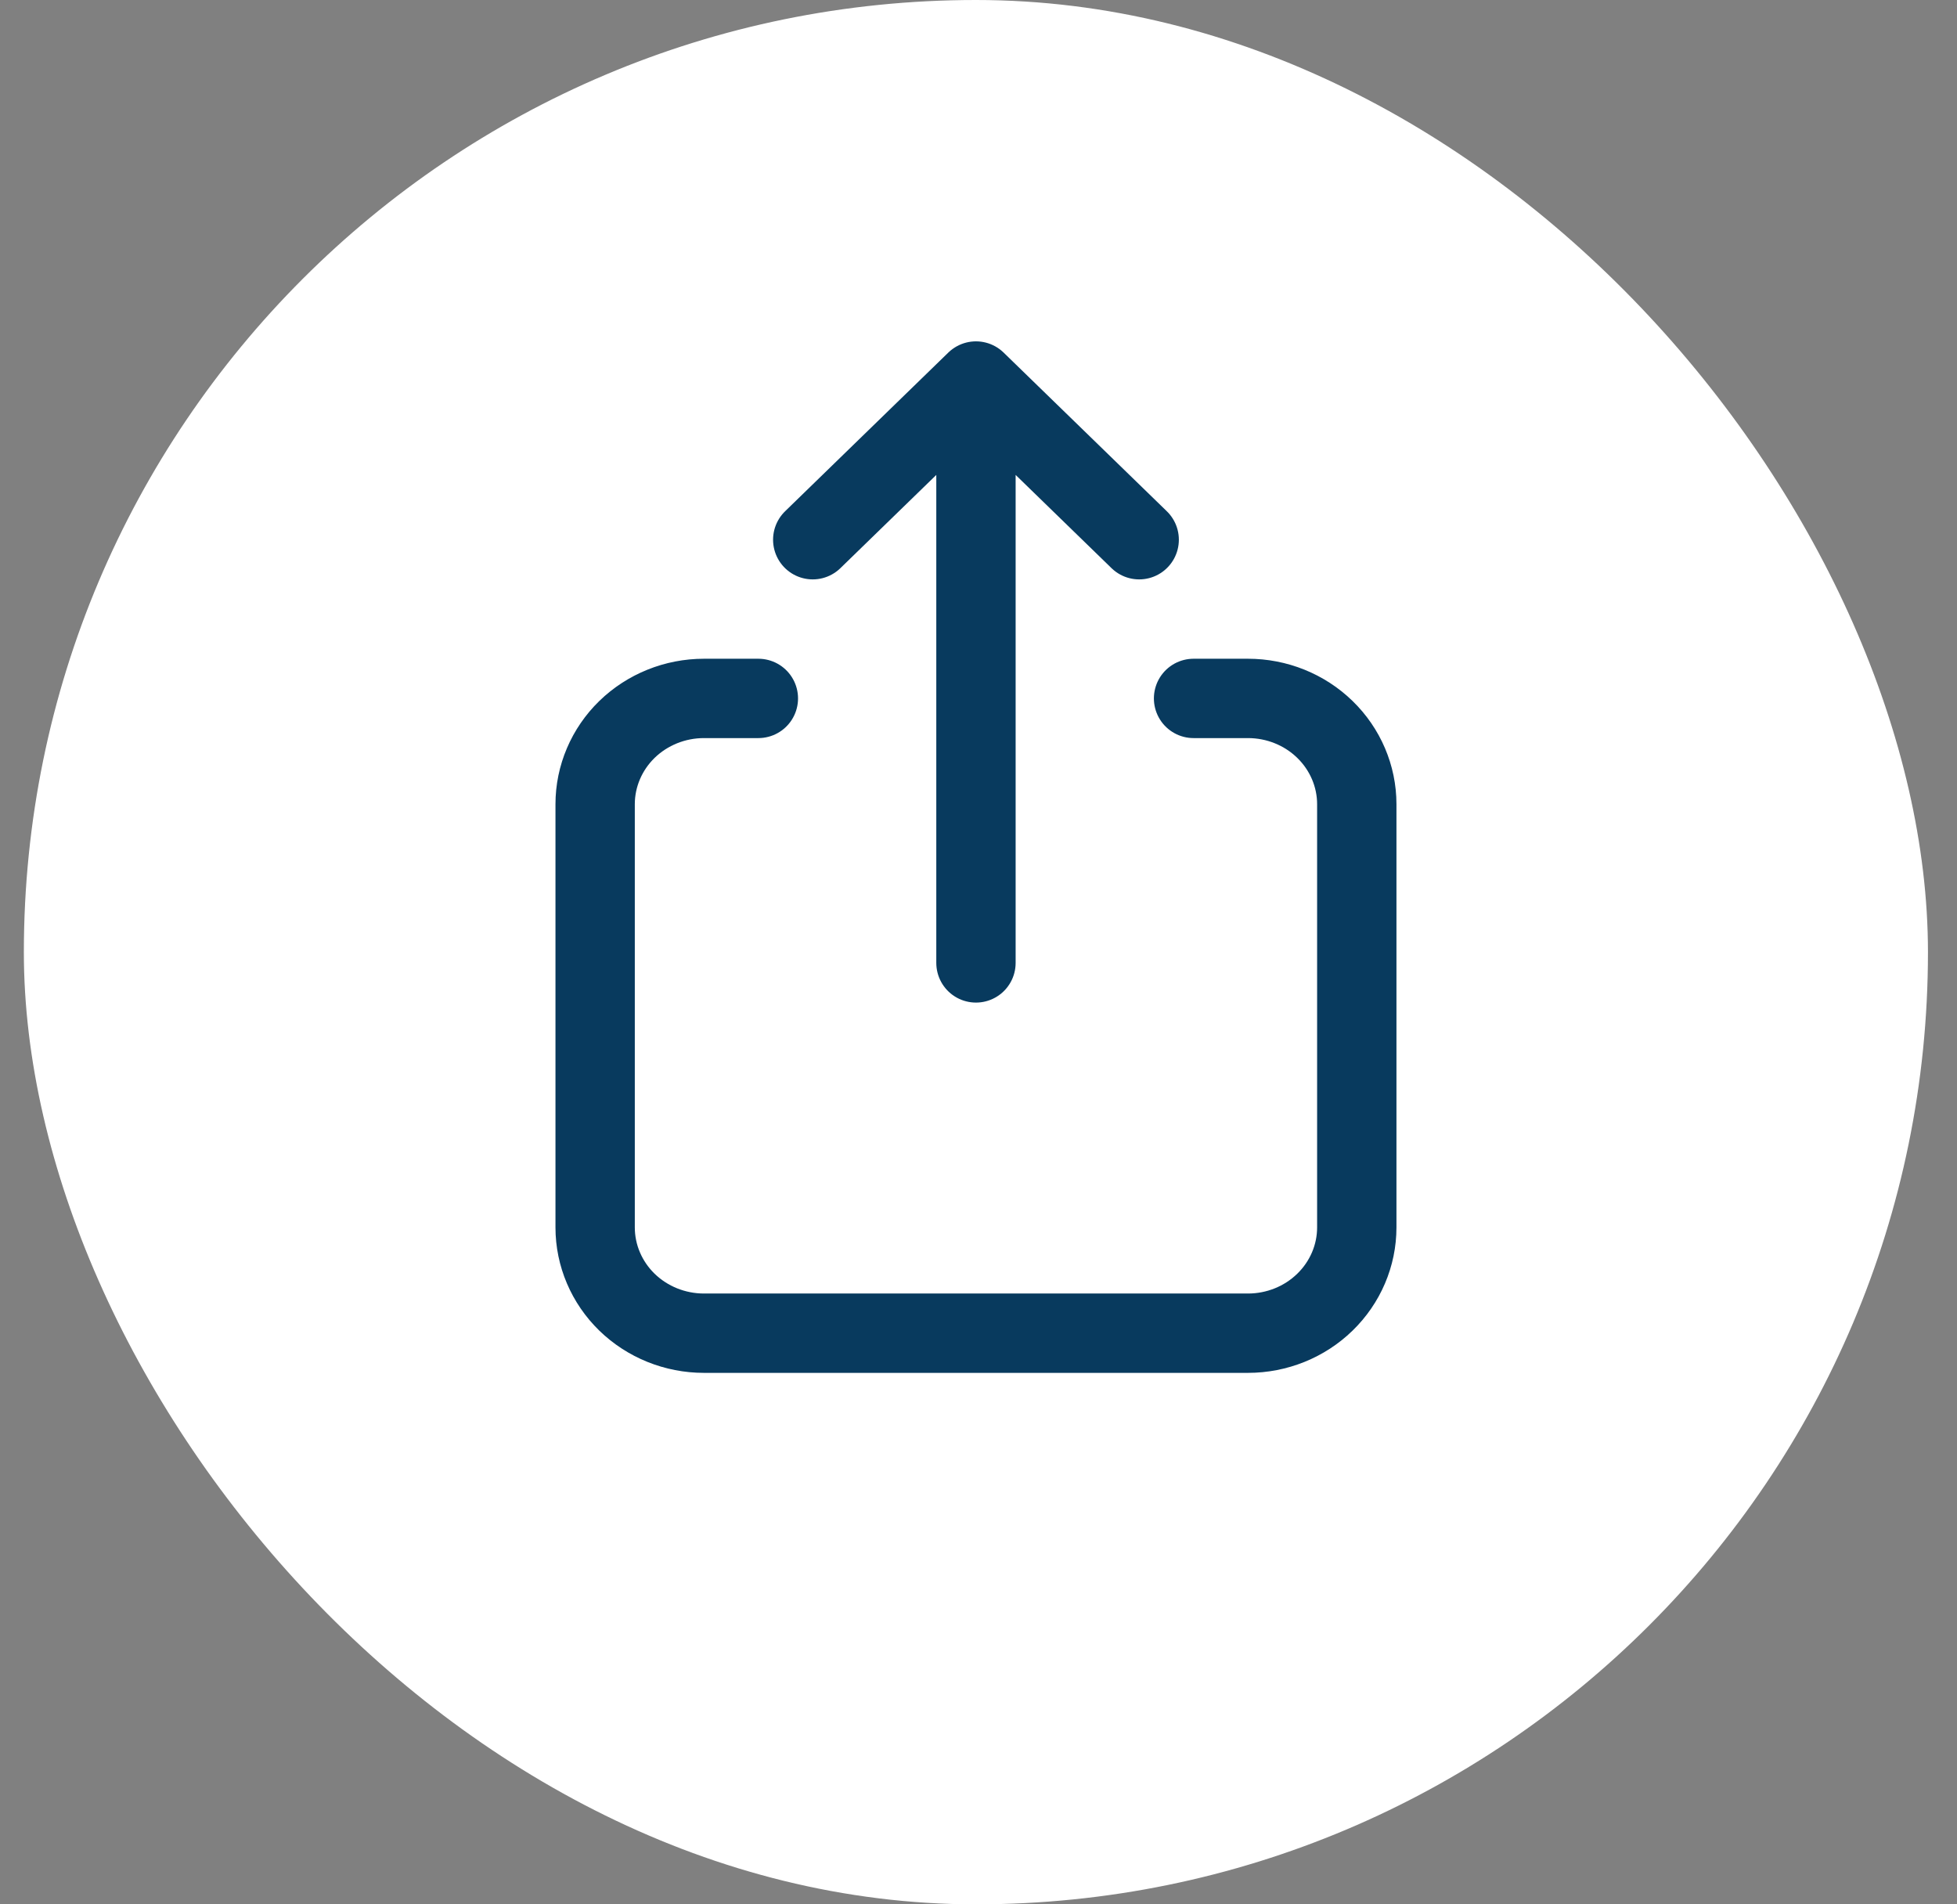
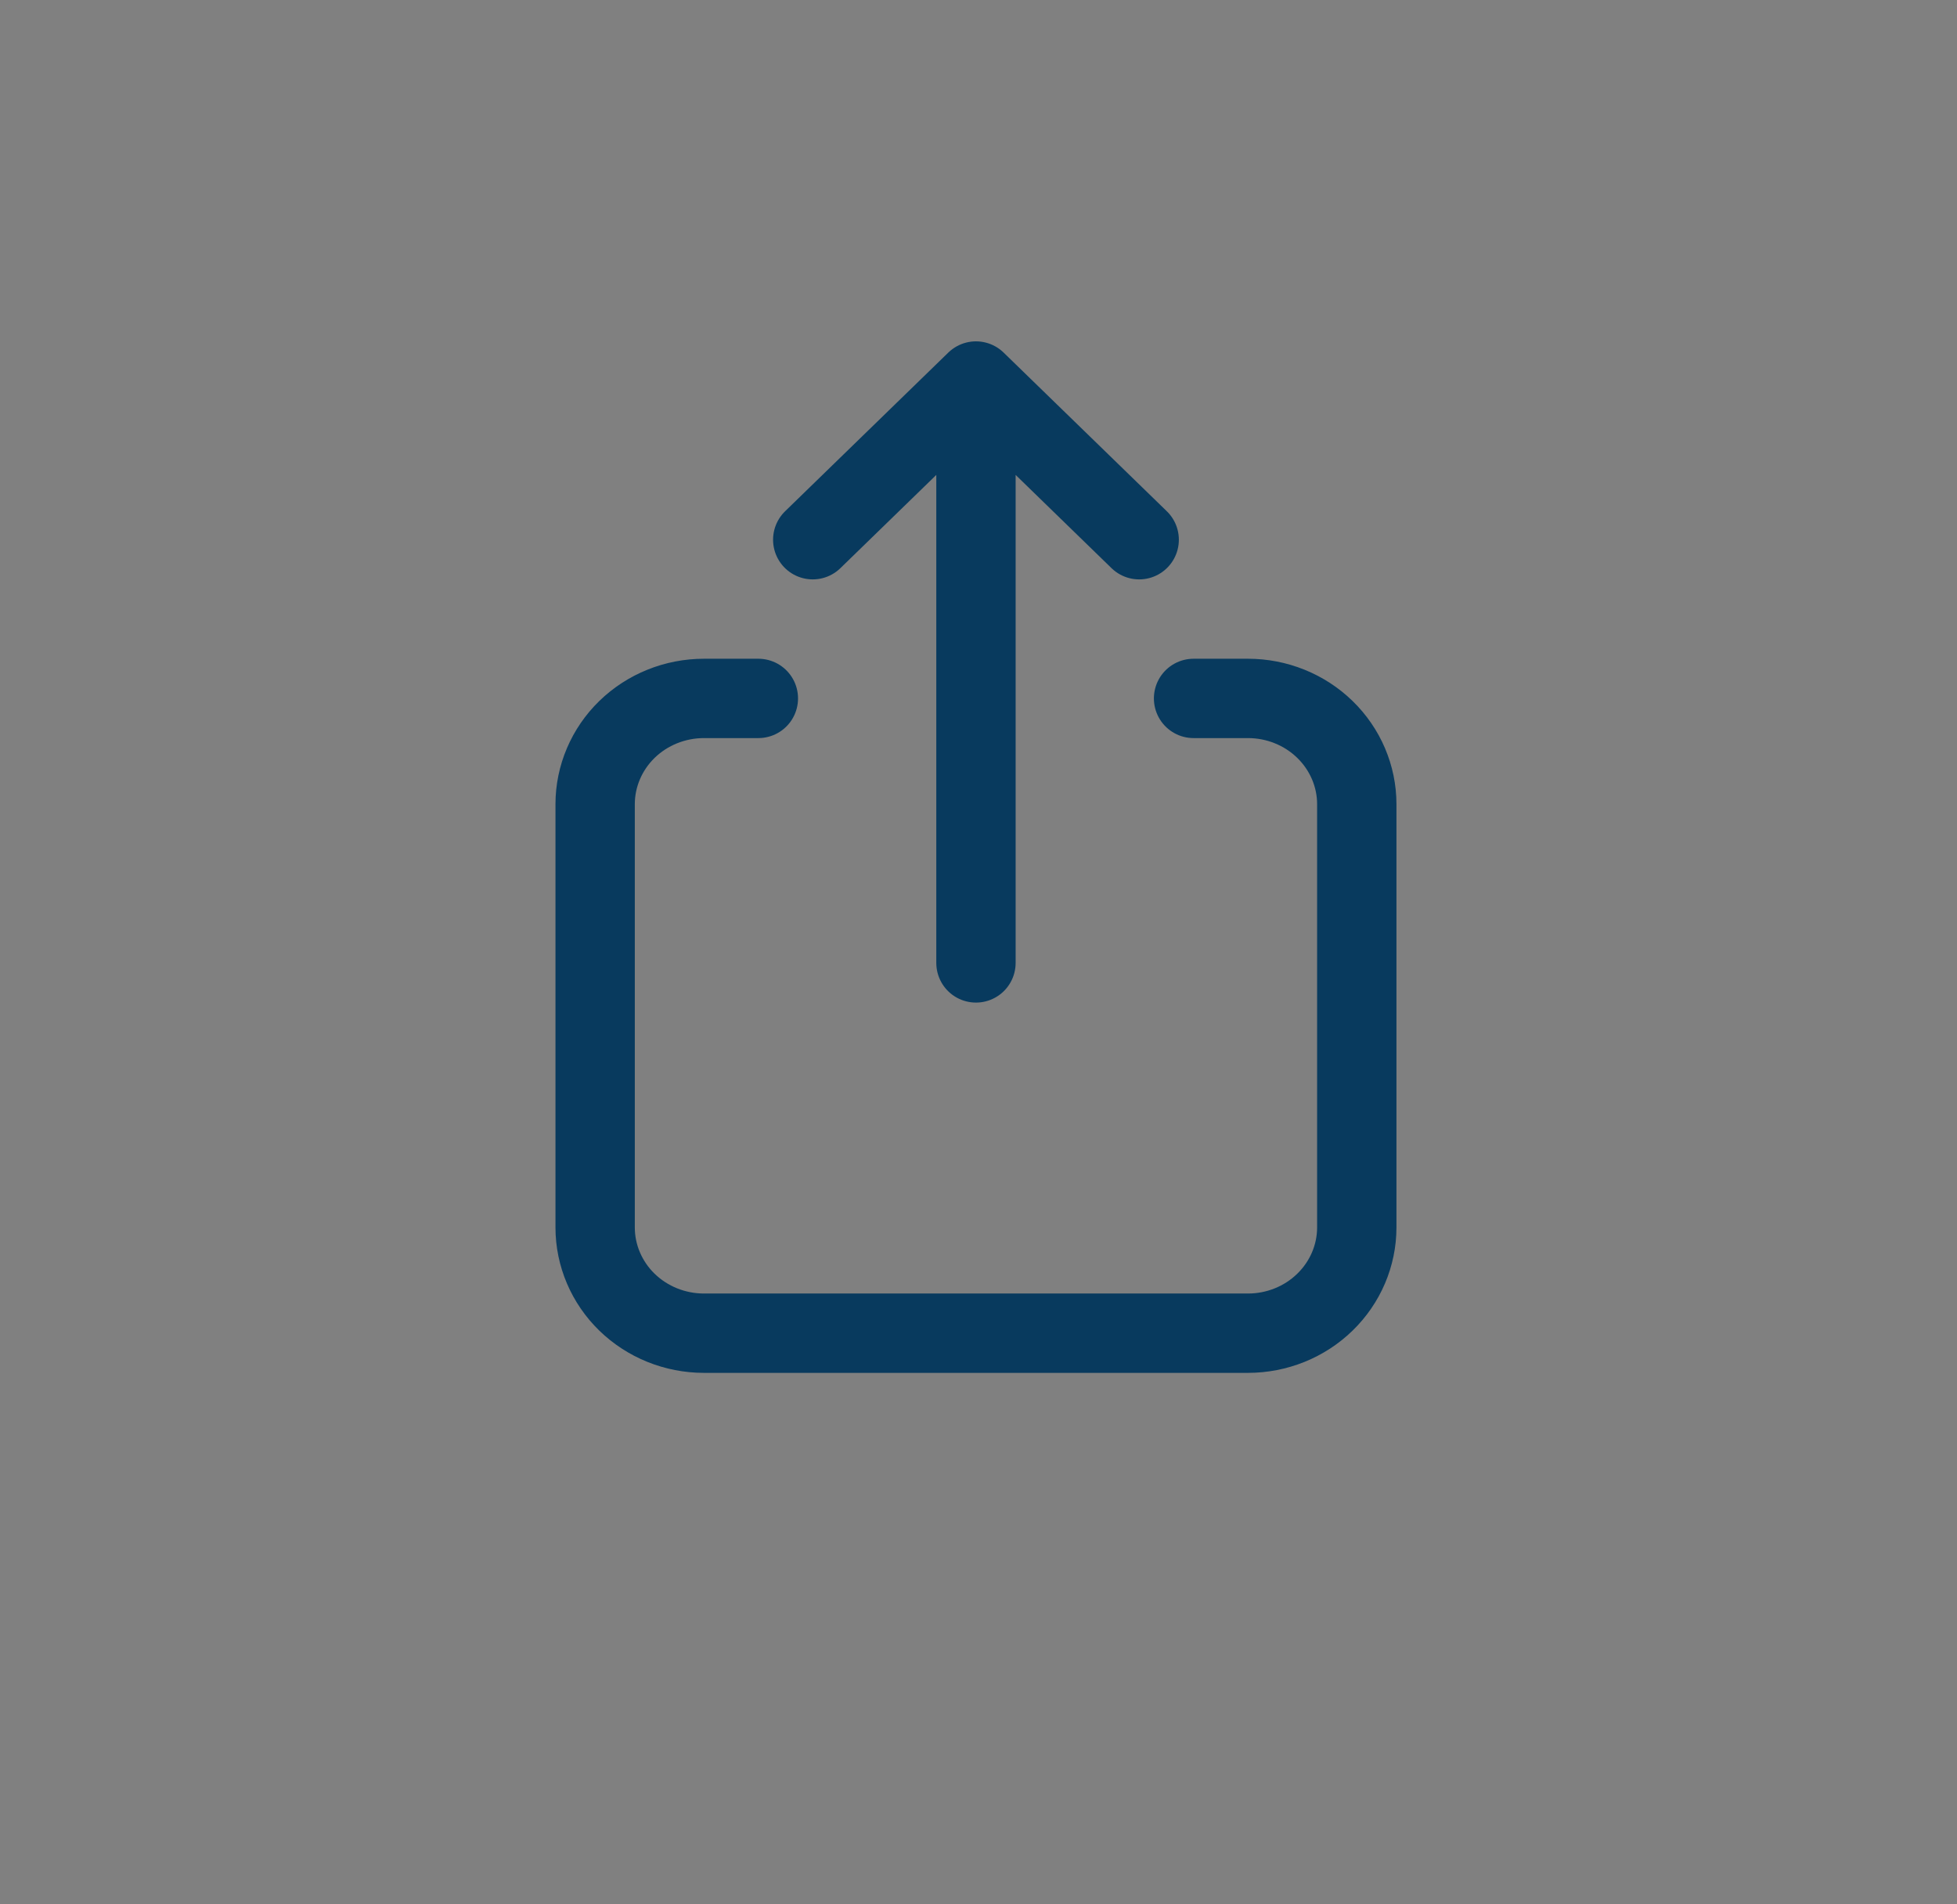
<svg xmlns="http://www.w3.org/2000/svg" width="37" height="36" viewBox="0 0 37 36" fill="none">
  <rect x="0" y="0" width="37" height="36" fill="#808080" stroke="none" />
-   <rect x="0.451" width="36" height="36" rx="18" fill="white" />
  <path d="M14.338 13.203H13.309C12.764 13.203 12.24 13.414 11.854 13.789C11.469 14.164 11.252 14.673 11.252 15.203V23.203C11.252 23.734 11.469 24.242 11.854 24.617C12.24 24.992 12.764 25.203 13.309 25.203H23.595C24.14 25.203 24.664 24.992 25.049 24.617C25.435 24.242 25.652 23.734 25.652 23.203V15.203C25.652 14.673 25.435 14.164 25.049 13.789C24.664 13.414 24.14 13.203 23.595 13.203H22.566M18.452 18.203V7.203M18.452 7.203L15.366 10.203M18.452 7.203L21.538 10.203" stroke="#083A5E" stroke-width="1.5" stroke-linecap="round" stroke-linejoin="round" />
</svg>